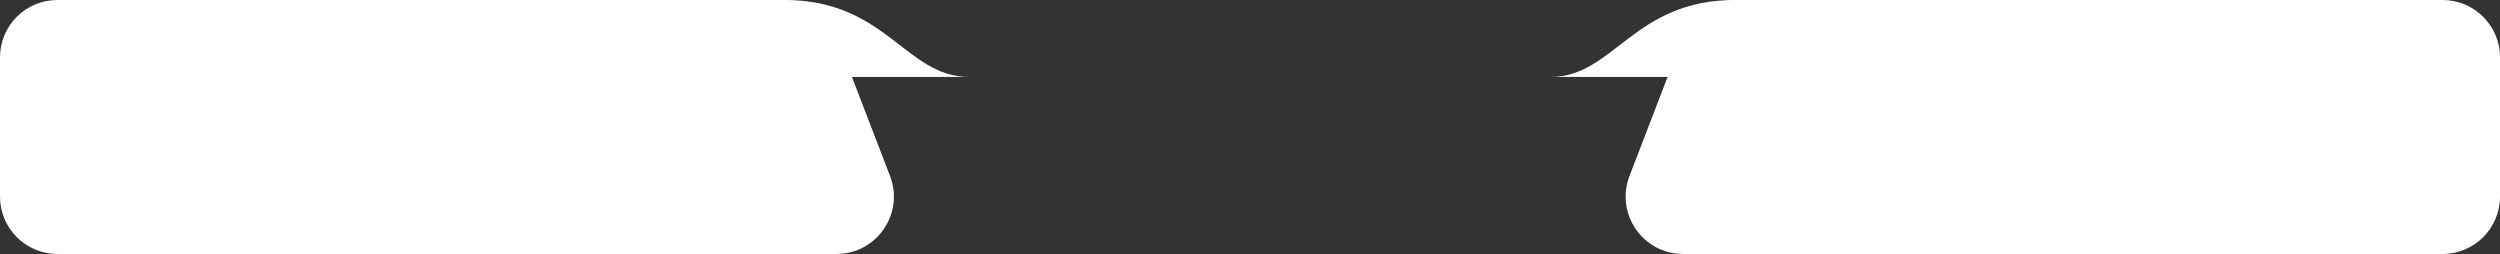
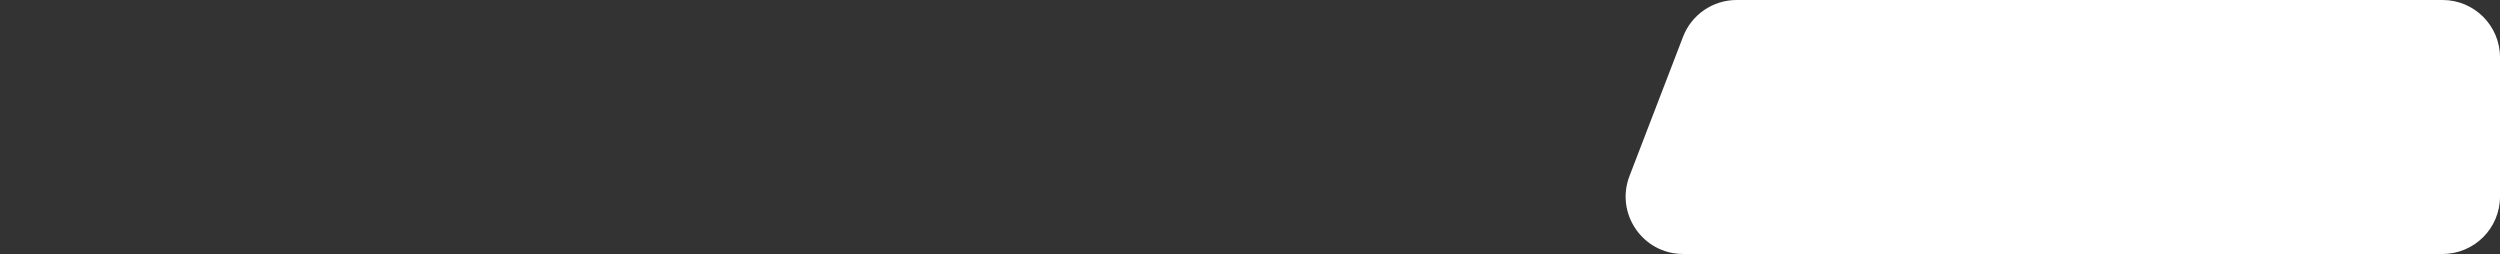
<svg xmlns="http://www.w3.org/2000/svg" width="8190" height="832" viewBox="0 0 8190 832" fill="none">
  <rect x="0" y="0" width="8190" height="832" fill="#333333" stroke="none" />
  <path d="M5513.65 120.512C5541.57 47.908 5611.33 0 5689.12 0L8002 0C8105.83 0 8190 84.171 8190 188V644C8190 747.83 8105.83 832 8002 832H5513.73C5381.8 832 5290.9 699.652 5338.26 576.512L5513.65 120.512Z" fill="white" />
-   <path d="M5080 252C5398.43 252 5350.42 252 5684 252C6017.58 252 5994.85 252 6288 252C6080.77 252 6017.58 0 5684 0C5350.42 0 5287.23 252 5080 252Z" fill="white" />
-   <path d="M2740.35 120.512C2712.43 47.908 2642.67 0 2564.88 0L188 0C84.17 0 0 84.171 0 188V644C0 747.83 84.17 832 188 832H2740.27C2872.2 832 2963.1 699.652 2915.74 576.512L2740.35 120.512Z" fill="white" />
-   <path d="M3174 252C2855.57 252 2903.58 252 2570 252C2236.42 252 2259.15 252 1966 252C2173.23 252 2236.42 0 2570 0C2903.58 0 2966.77 252 3174 252Z" fill="white" />
</svg>